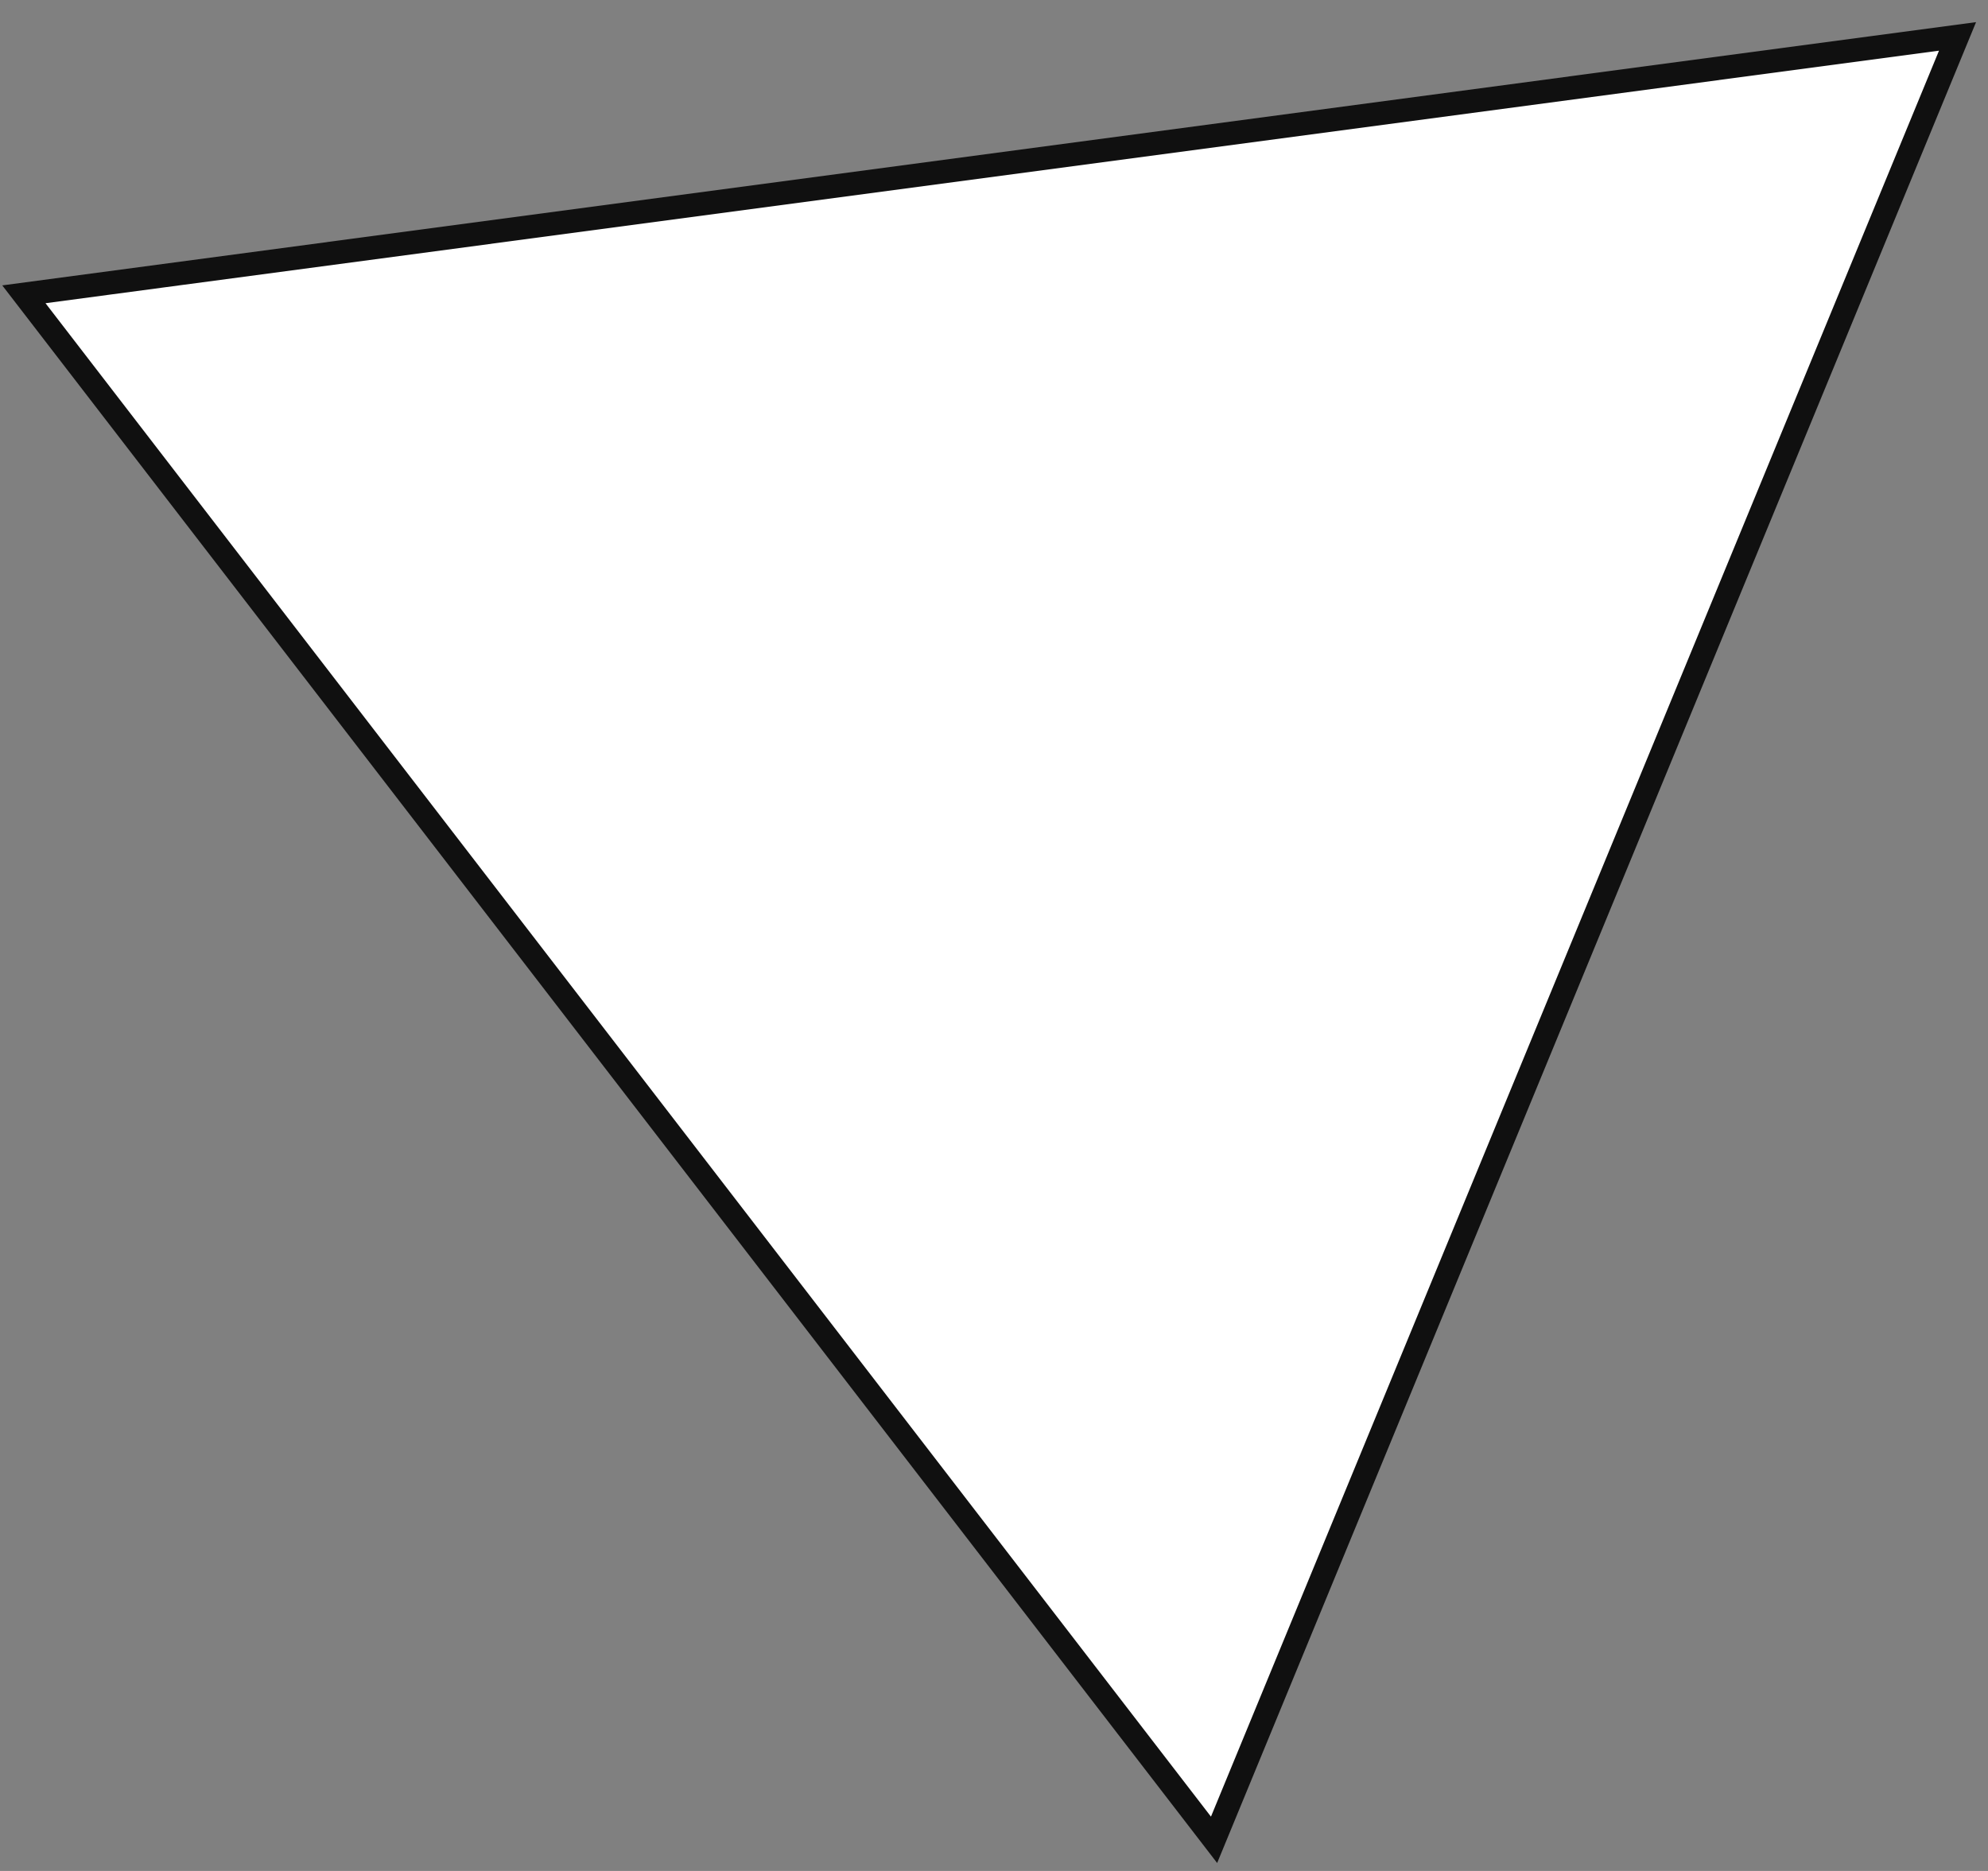
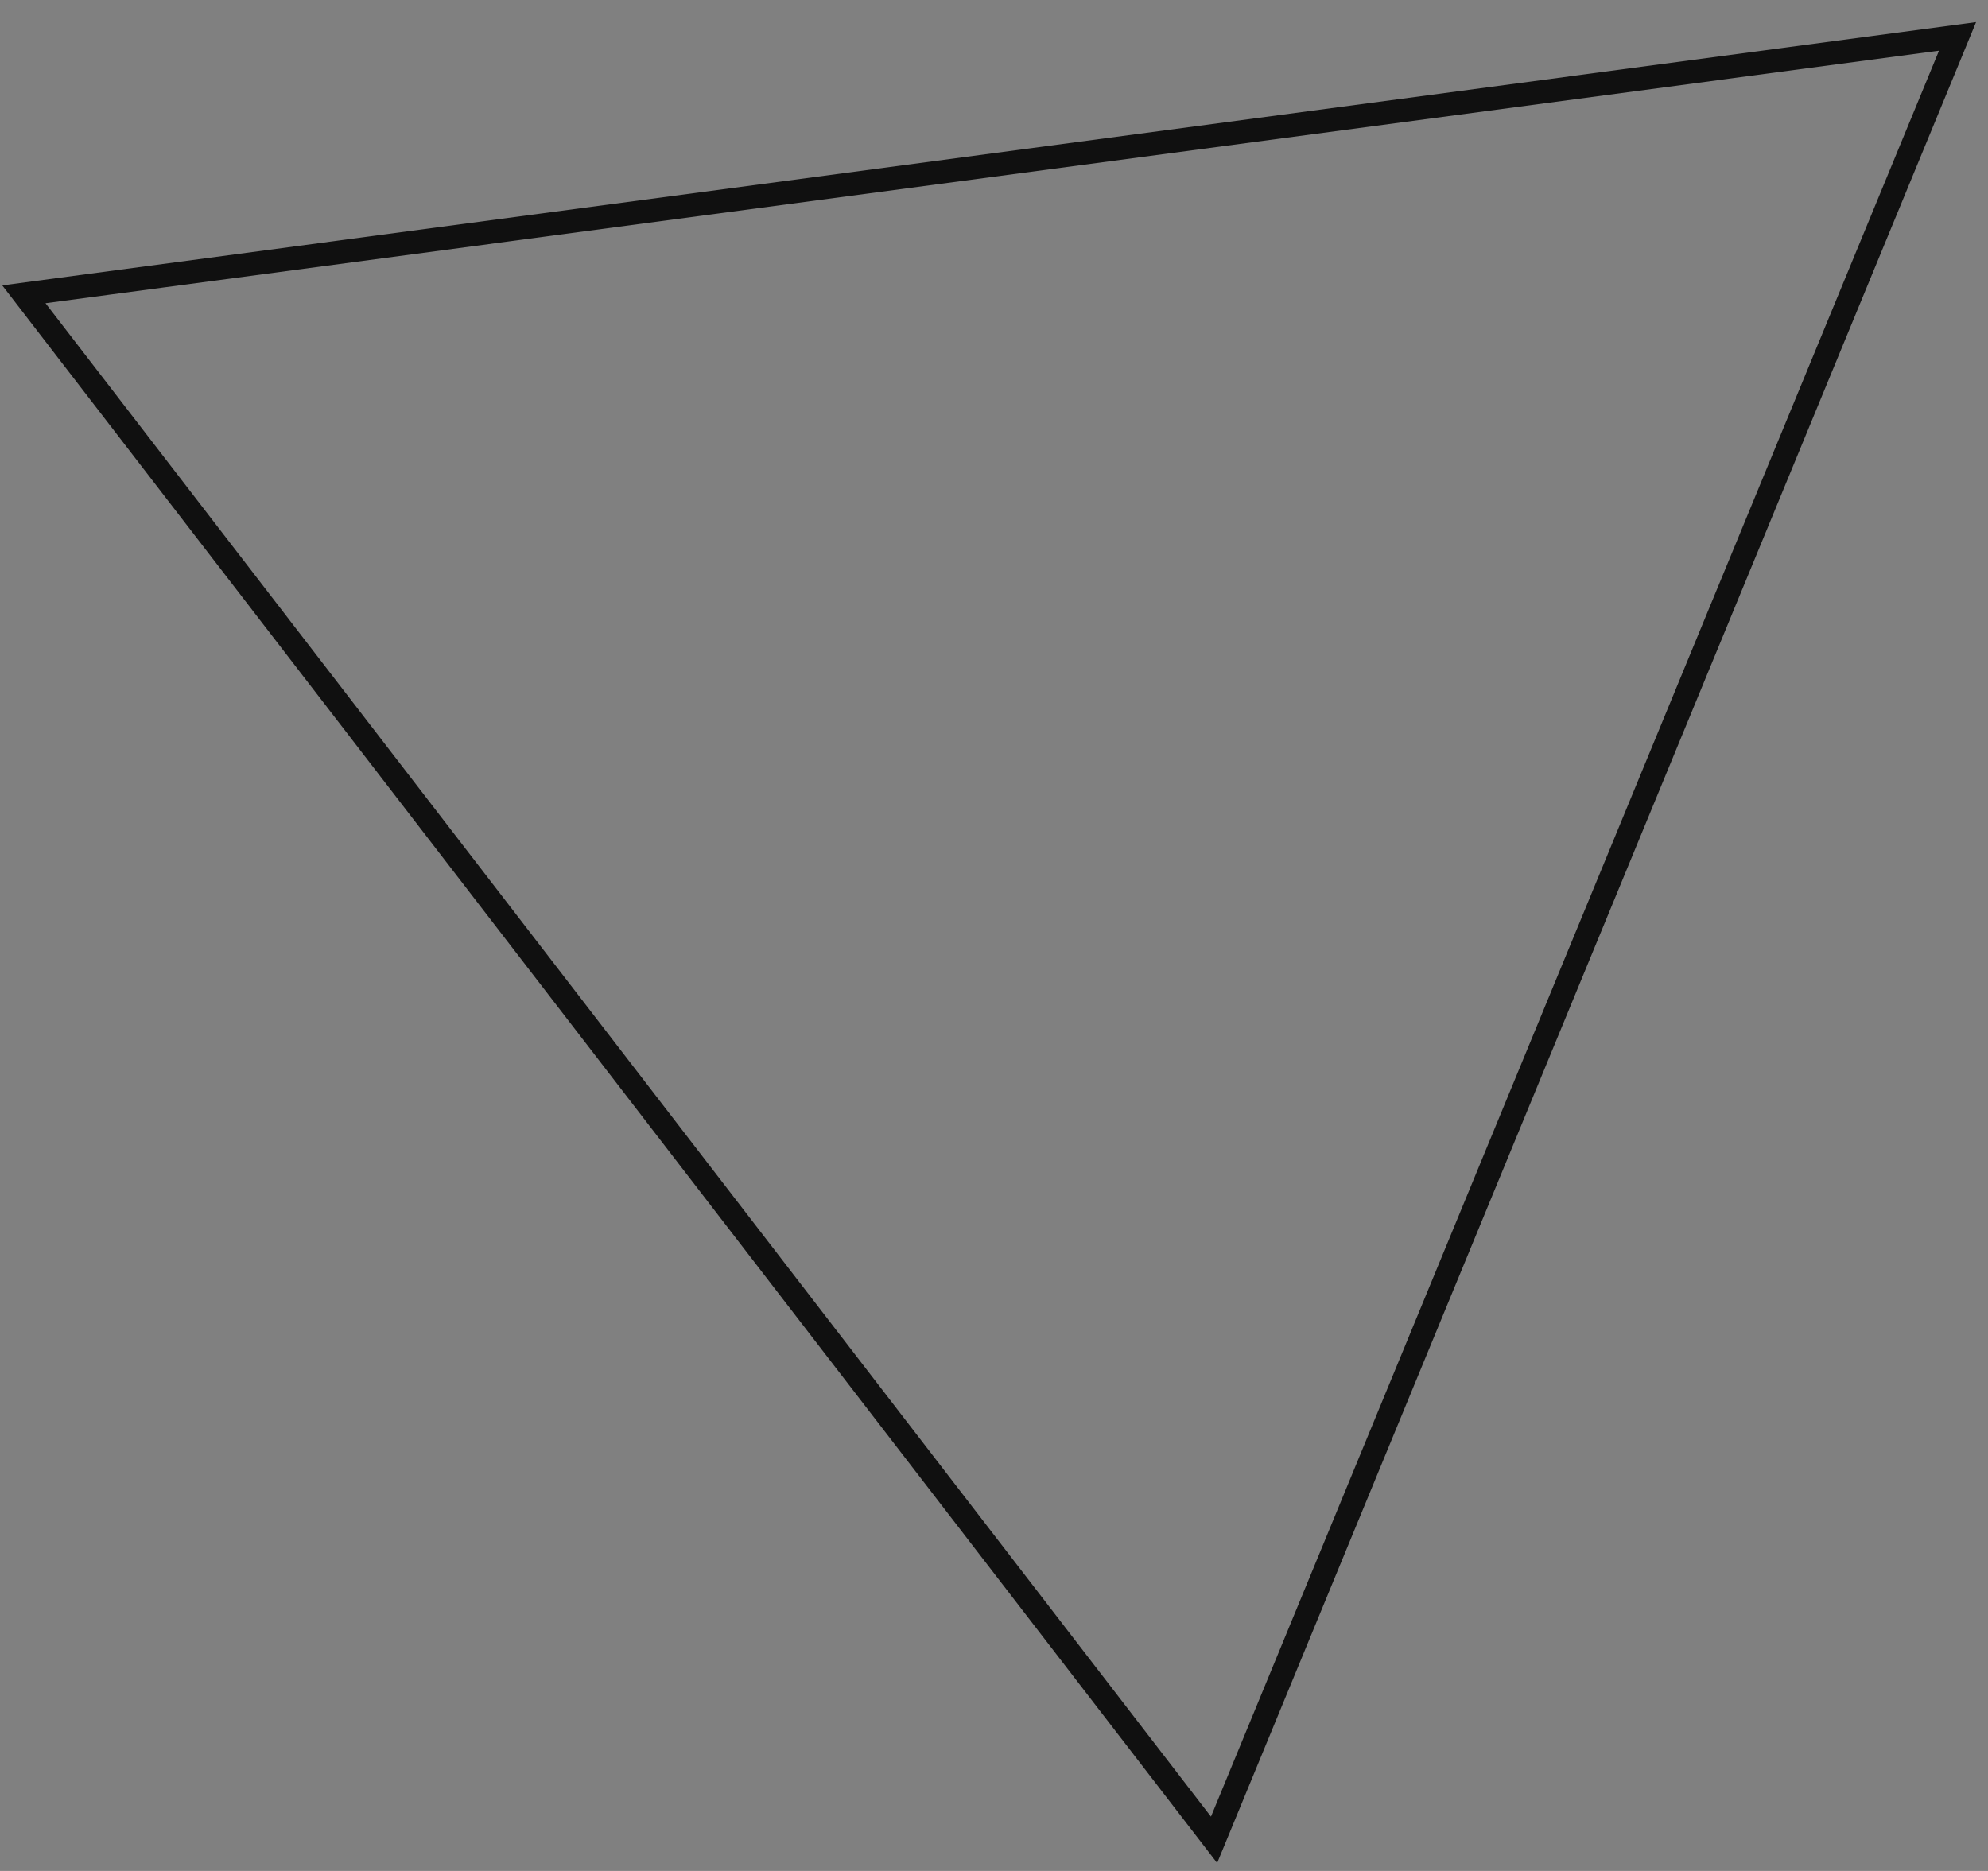
<svg xmlns="http://www.w3.org/2000/svg" width="85" height="80" viewBox="0 0 85 80" fill="none">
  <rect x="0" y="0" width="85" height="80" fill="#808080" stroke="none" />
-   <path d="M1.021 12.584L83.697 1.557L51.909 78.669L1.021 12.584Z" fill="white" />
-   <path d="M1.021 12.584L83.697 1.557L51.909 78.669L1.021 12.584Z" fill="white" />
  <path d="M1.021 12.584L83.697 1.557L51.909 78.669L1.021 12.584Z" stroke="#101010" />
</svg>